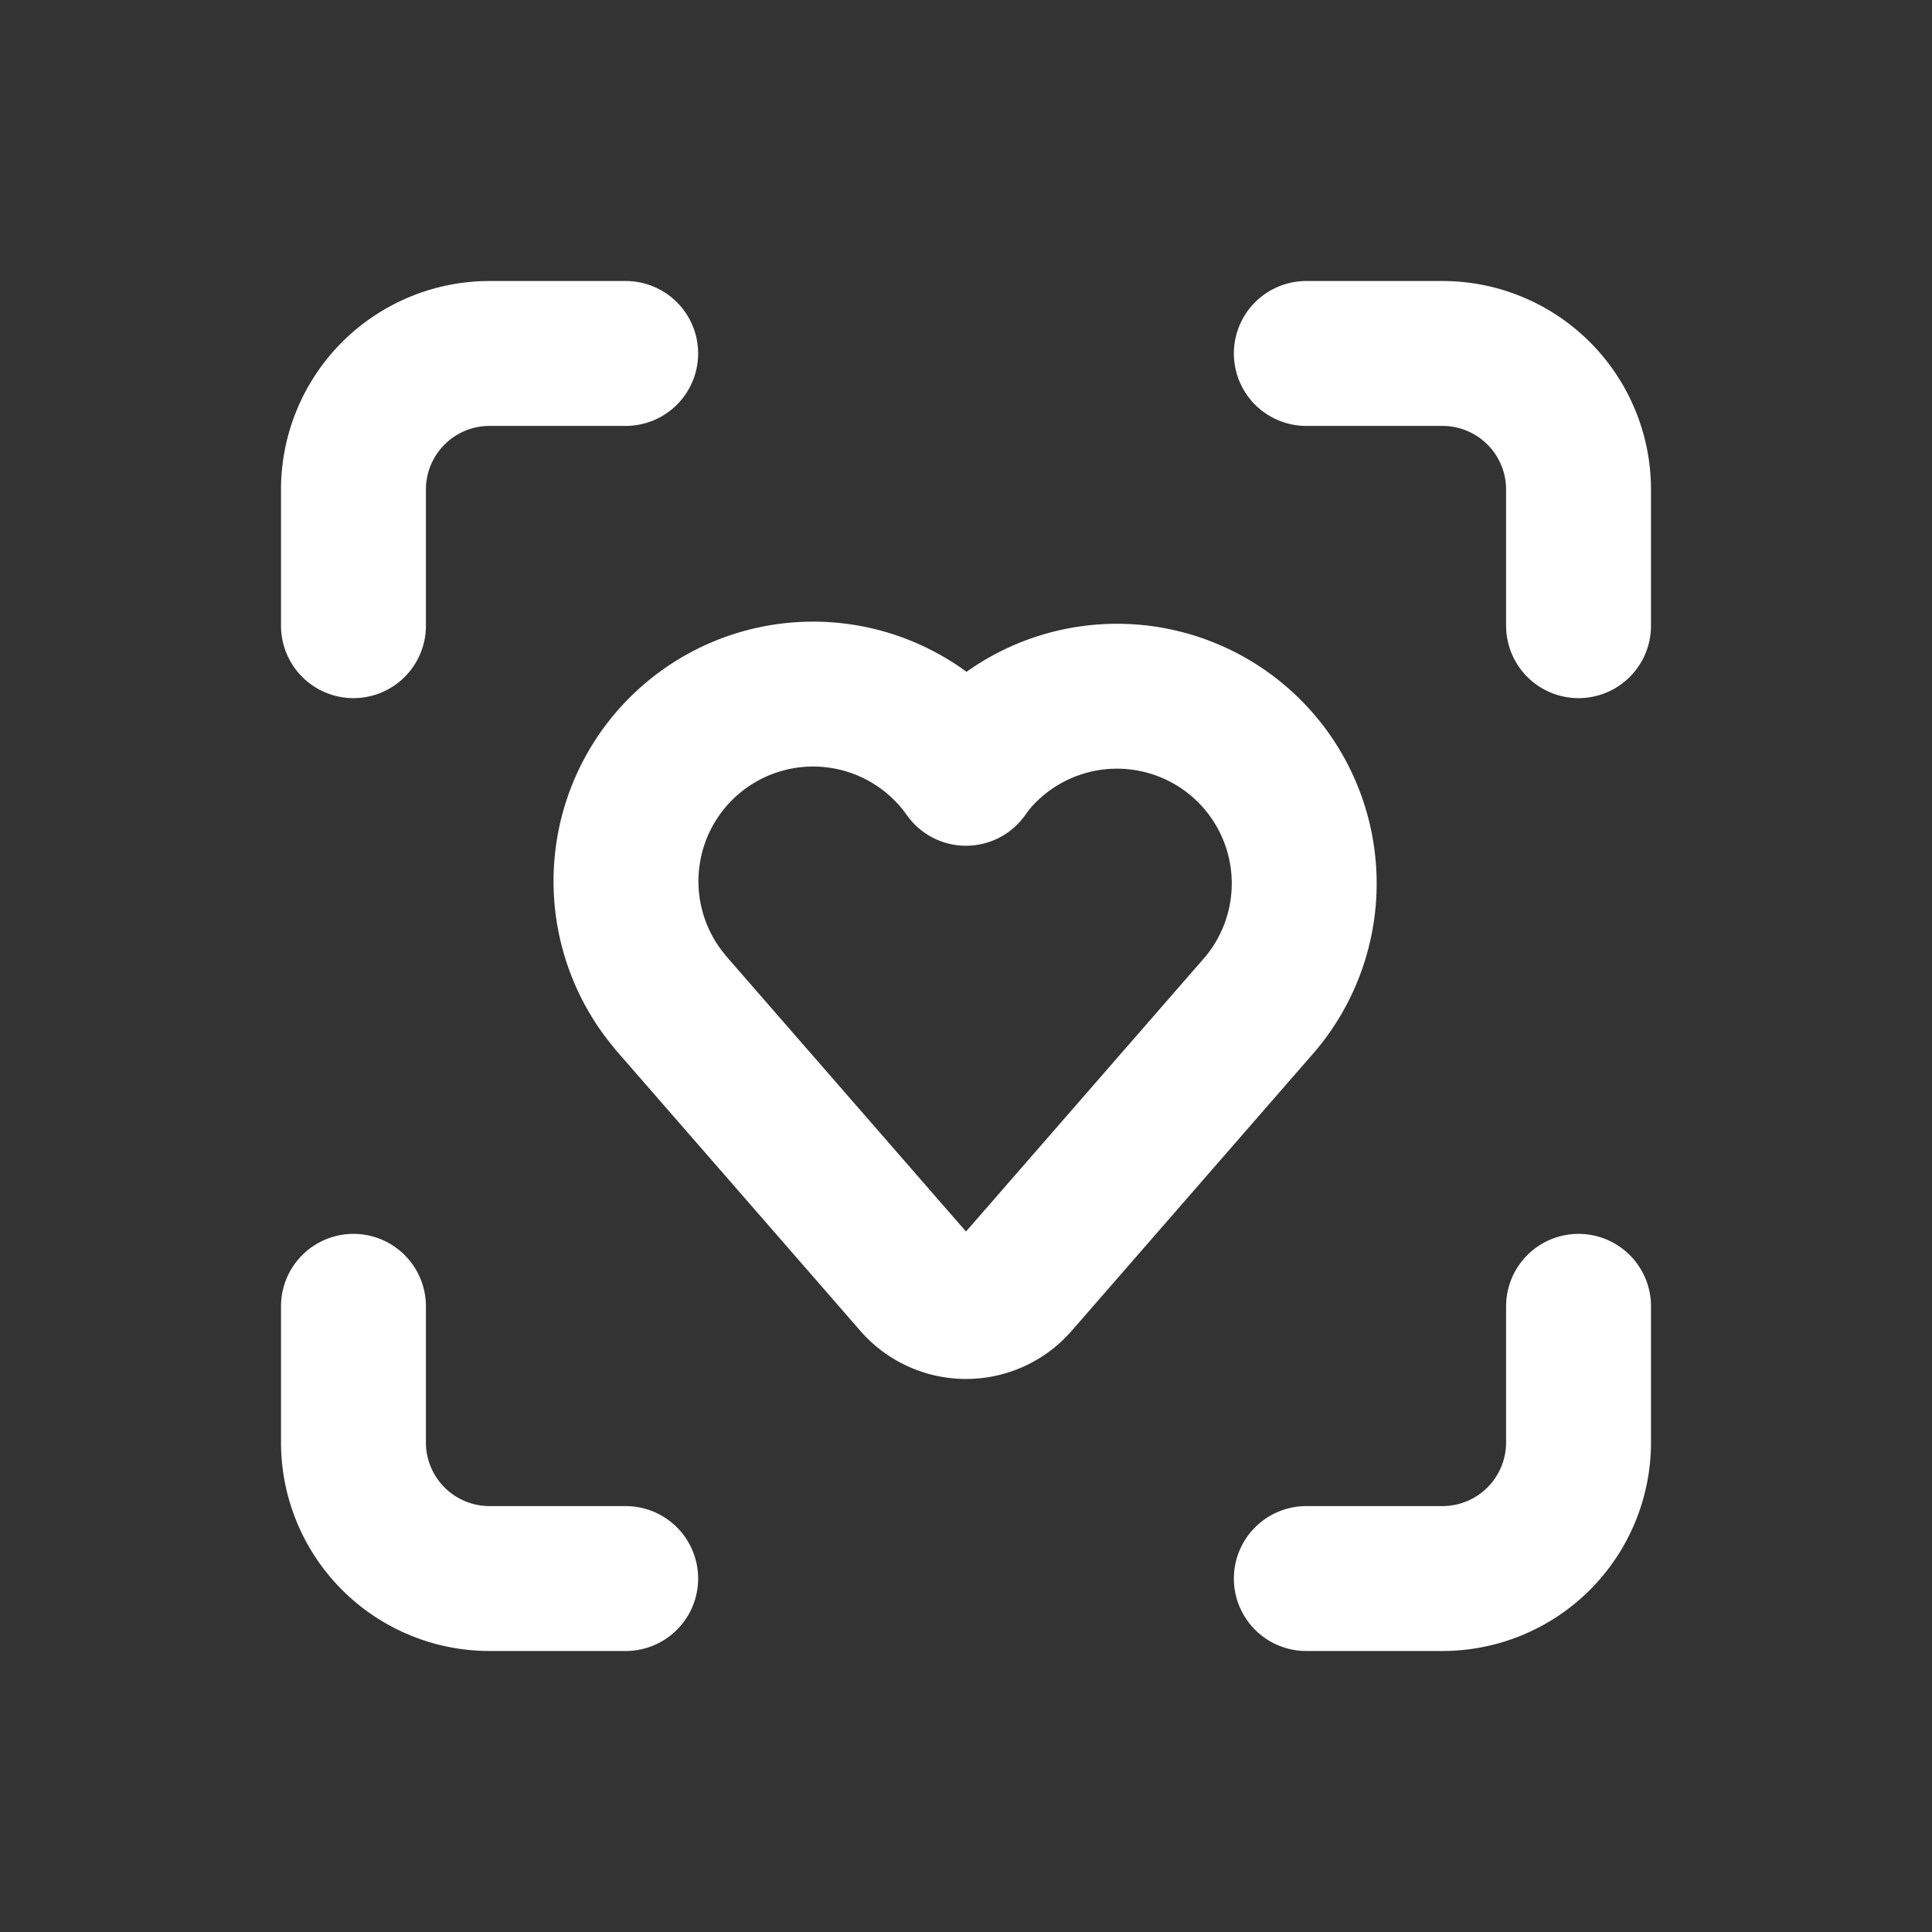
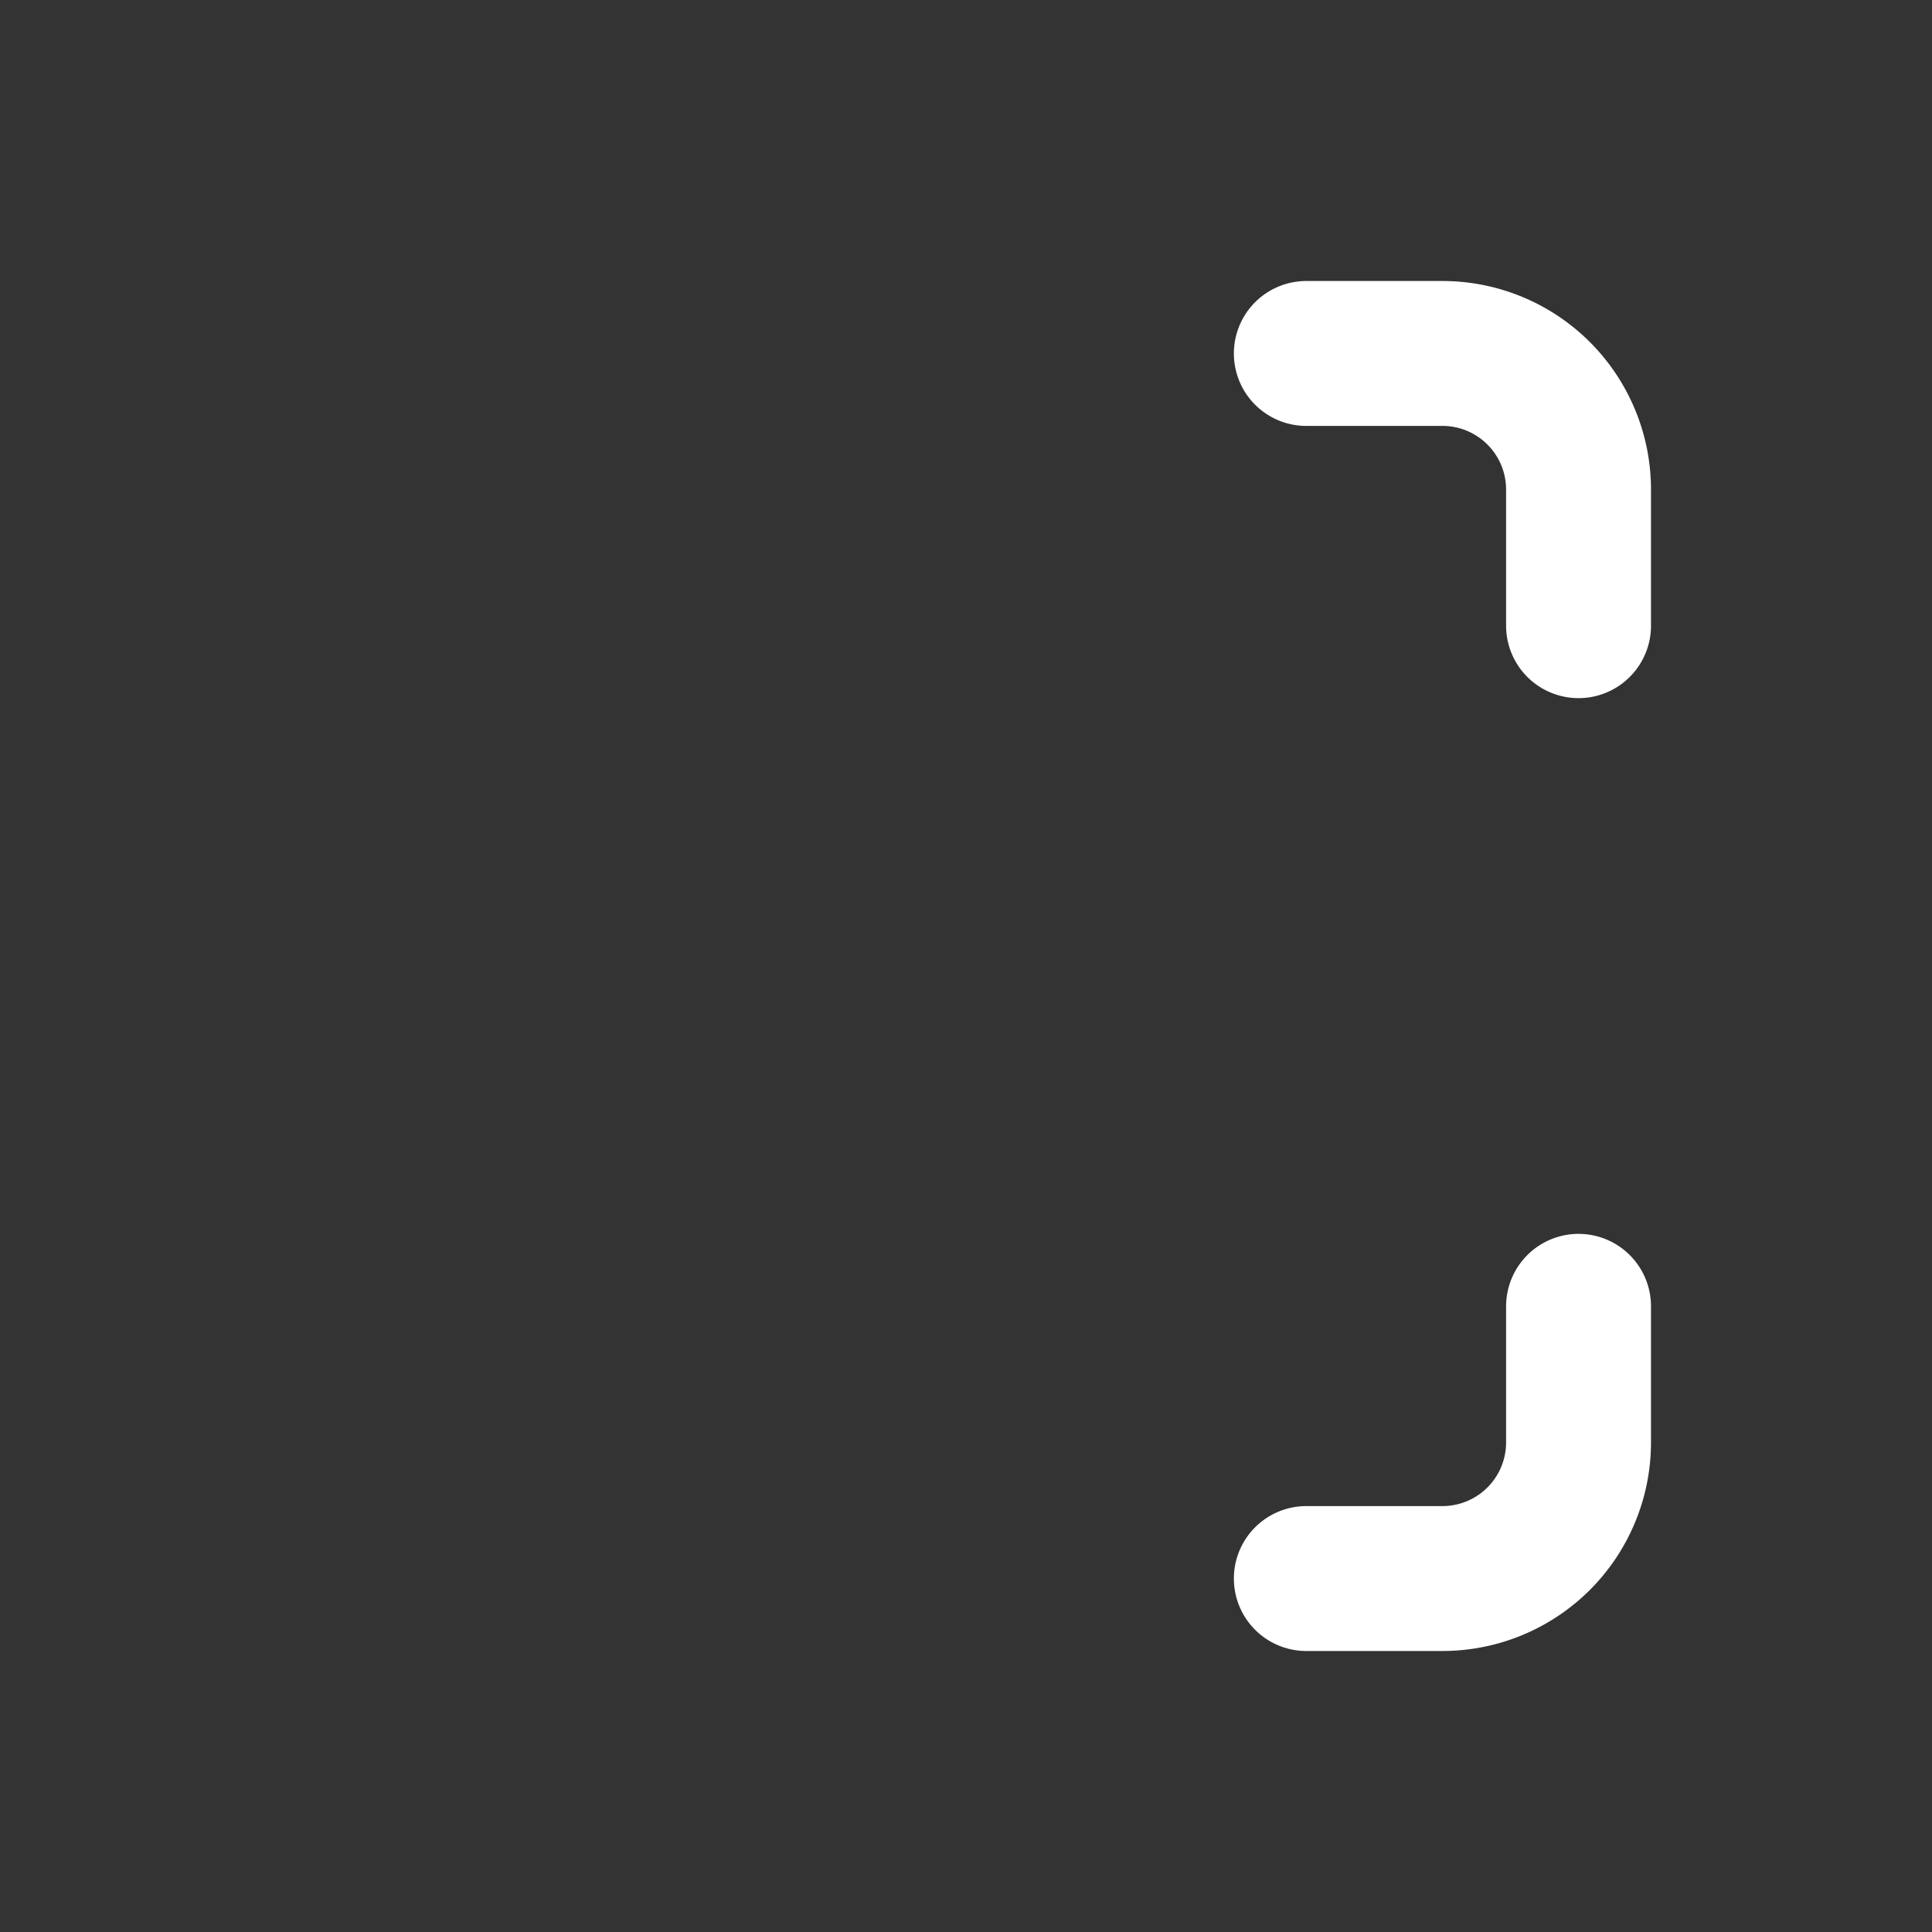
<svg xmlns="http://www.w3.org/2000/svg" id="Layer_1" data-name="Layer 1" viewBox="0 0 200 200">
  <rect x="0" y="0" width="200" height="200" fill="#333333" stroke="none" />
  <defs>
    <style>.cls-1{fill:none;stroke:#fff;stroke-linecap:round;stroke-linejoin:round;stroke-width:15px;}</style>
  </defs>
-   <path class="cls-1" d="M94.69,132.81a7,7,0,0,0,9.94.69,8.84,8.84,0,0,0,.68-.69l25.16-28.89a19.38,19.38,0,0,0-29.28-25.39c-.42.49-.82,1-1.19,1.52A19.37,19.37,0,1,0,68.35,102.4c.37.53.76,1,1.18,1.52Z" />
  <path class="cls-1" d="M135.23,36.59h14.09a14.09,14.09,0,0,1,14.09,14.09V64.77" />
  <path class="cls-1" d="M163.41,135.23v14.09a14.09,14.09,0,0,1-14.09,14.09H135.23" />
-   <path class="cls-1" d="M36.59,64.77V50.68A14.09,14.09,0,0,1,50.68,36.59H64.77" />
-   <path class="cls-1" d="M64.77,163.41H50.68a14.09,14.09,0,0,1-14.09-14.09V135.23" />
</svg>